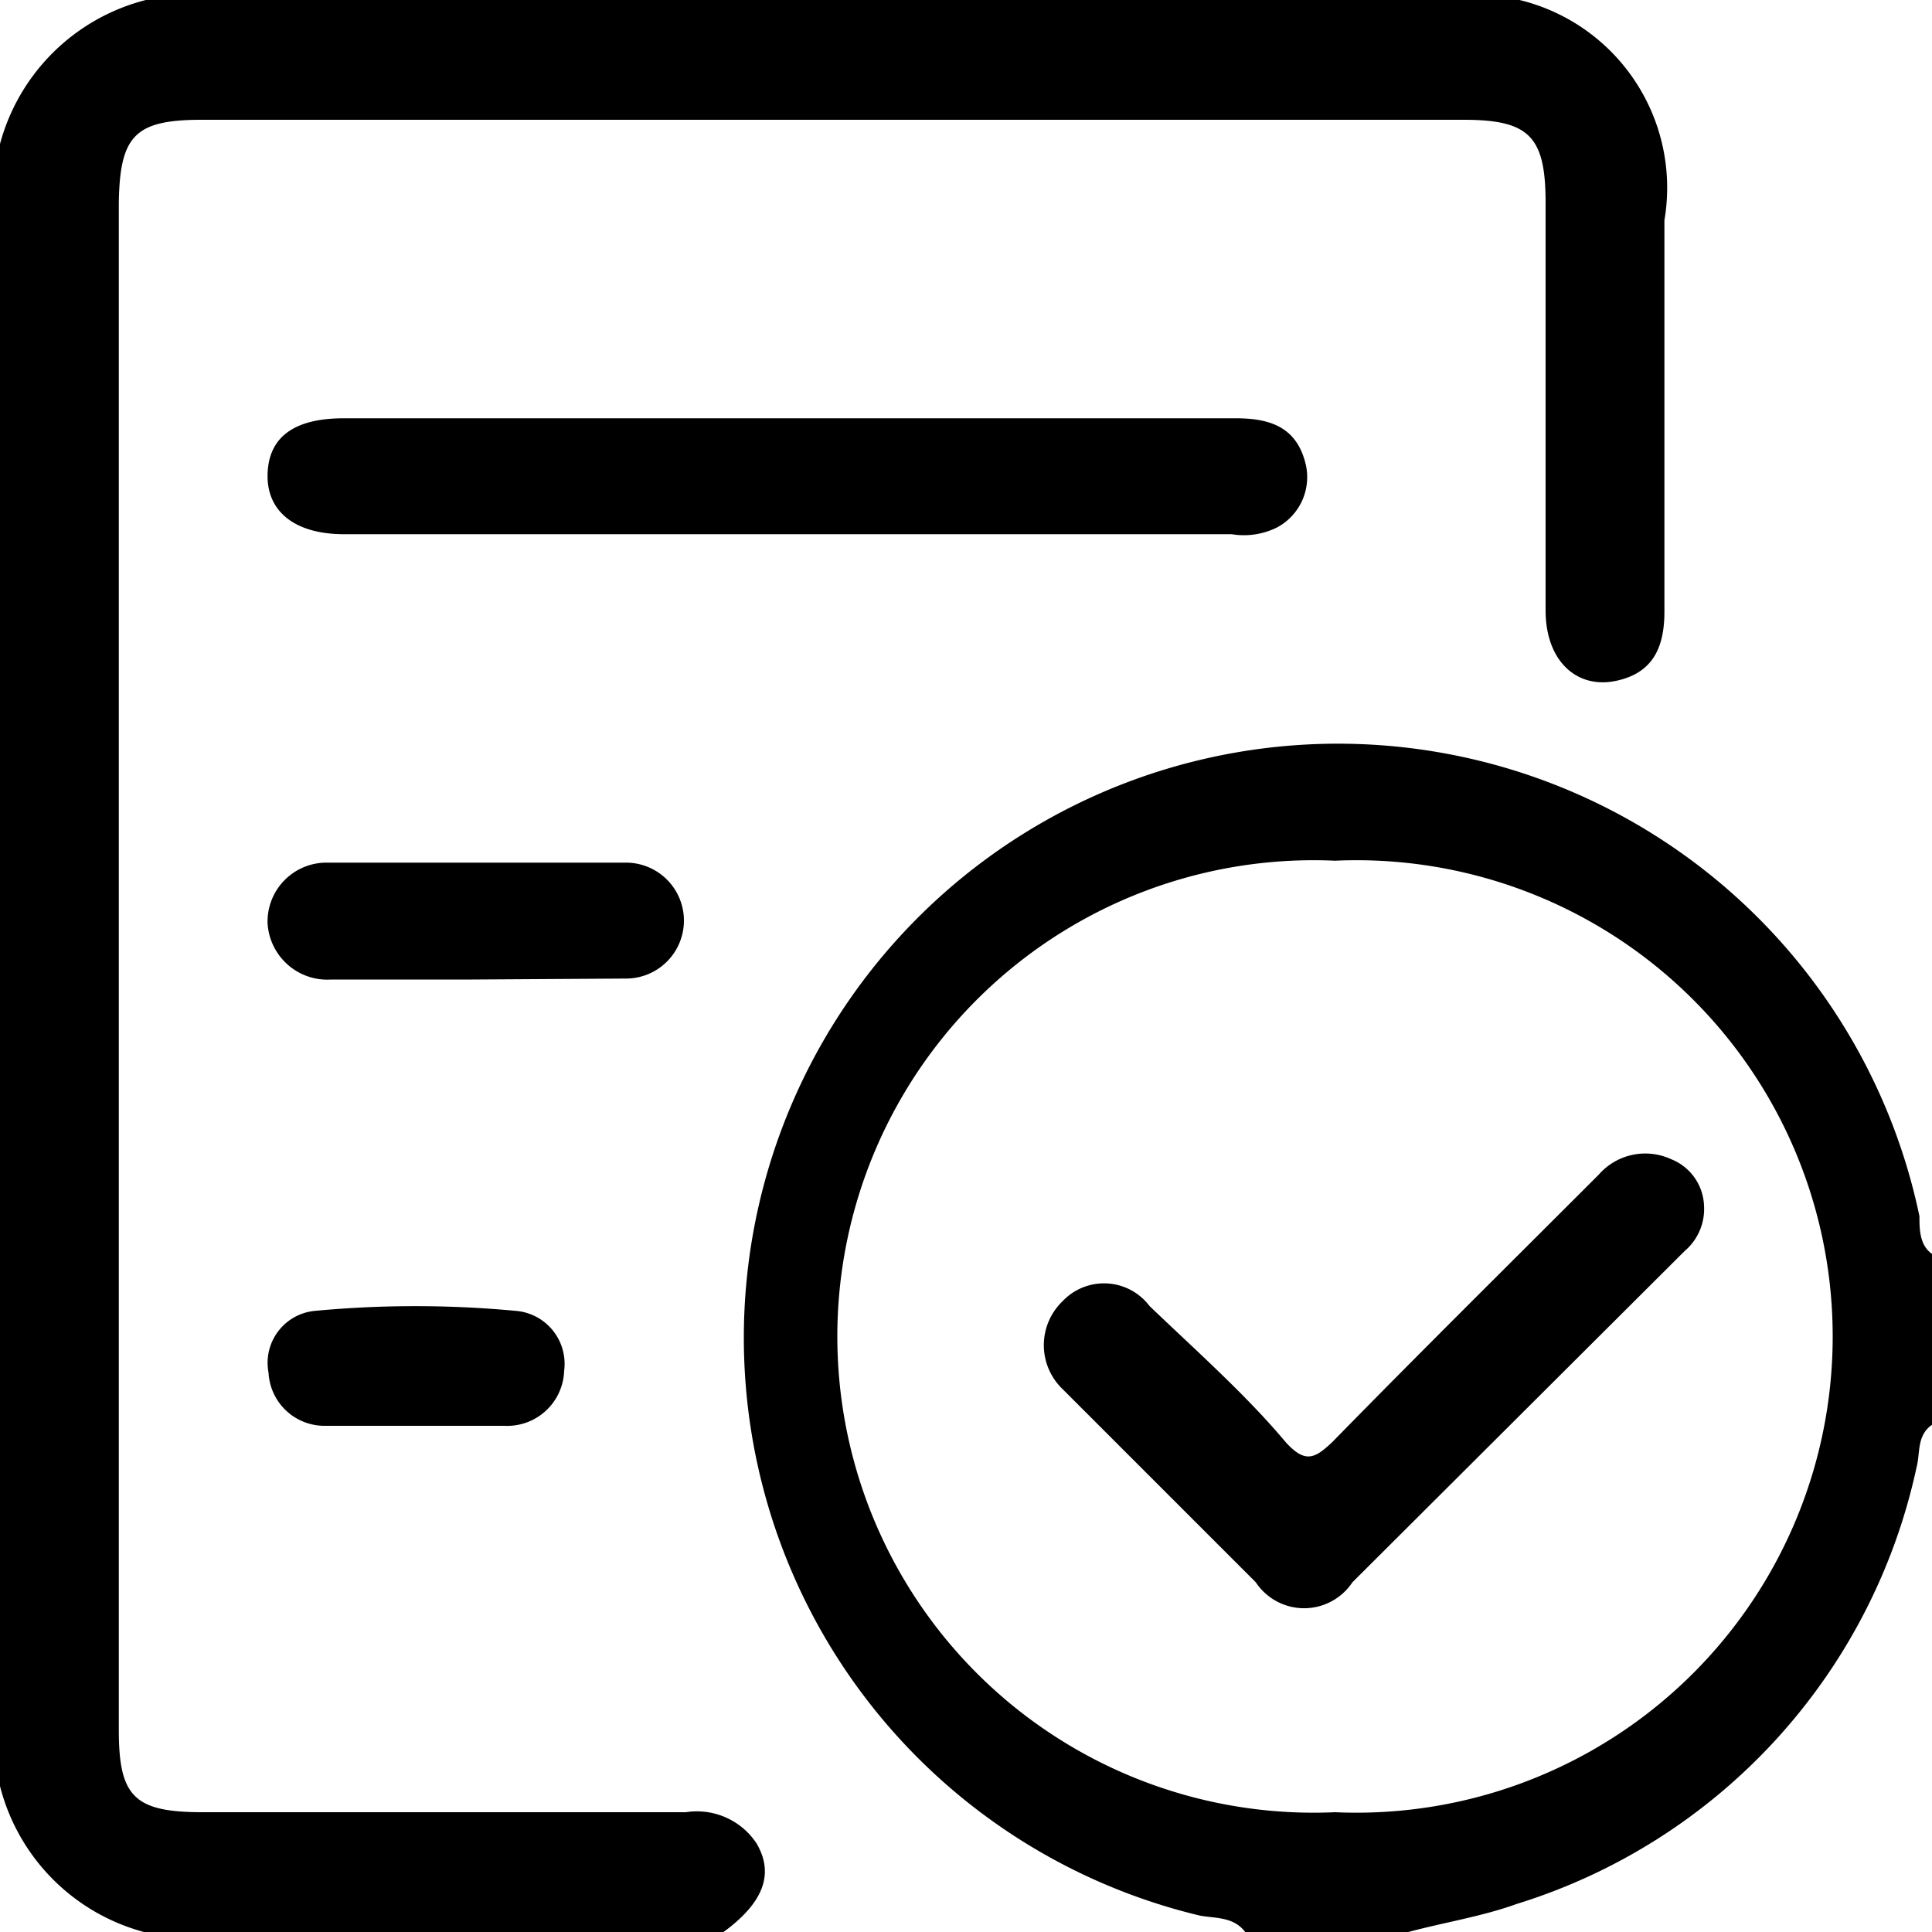
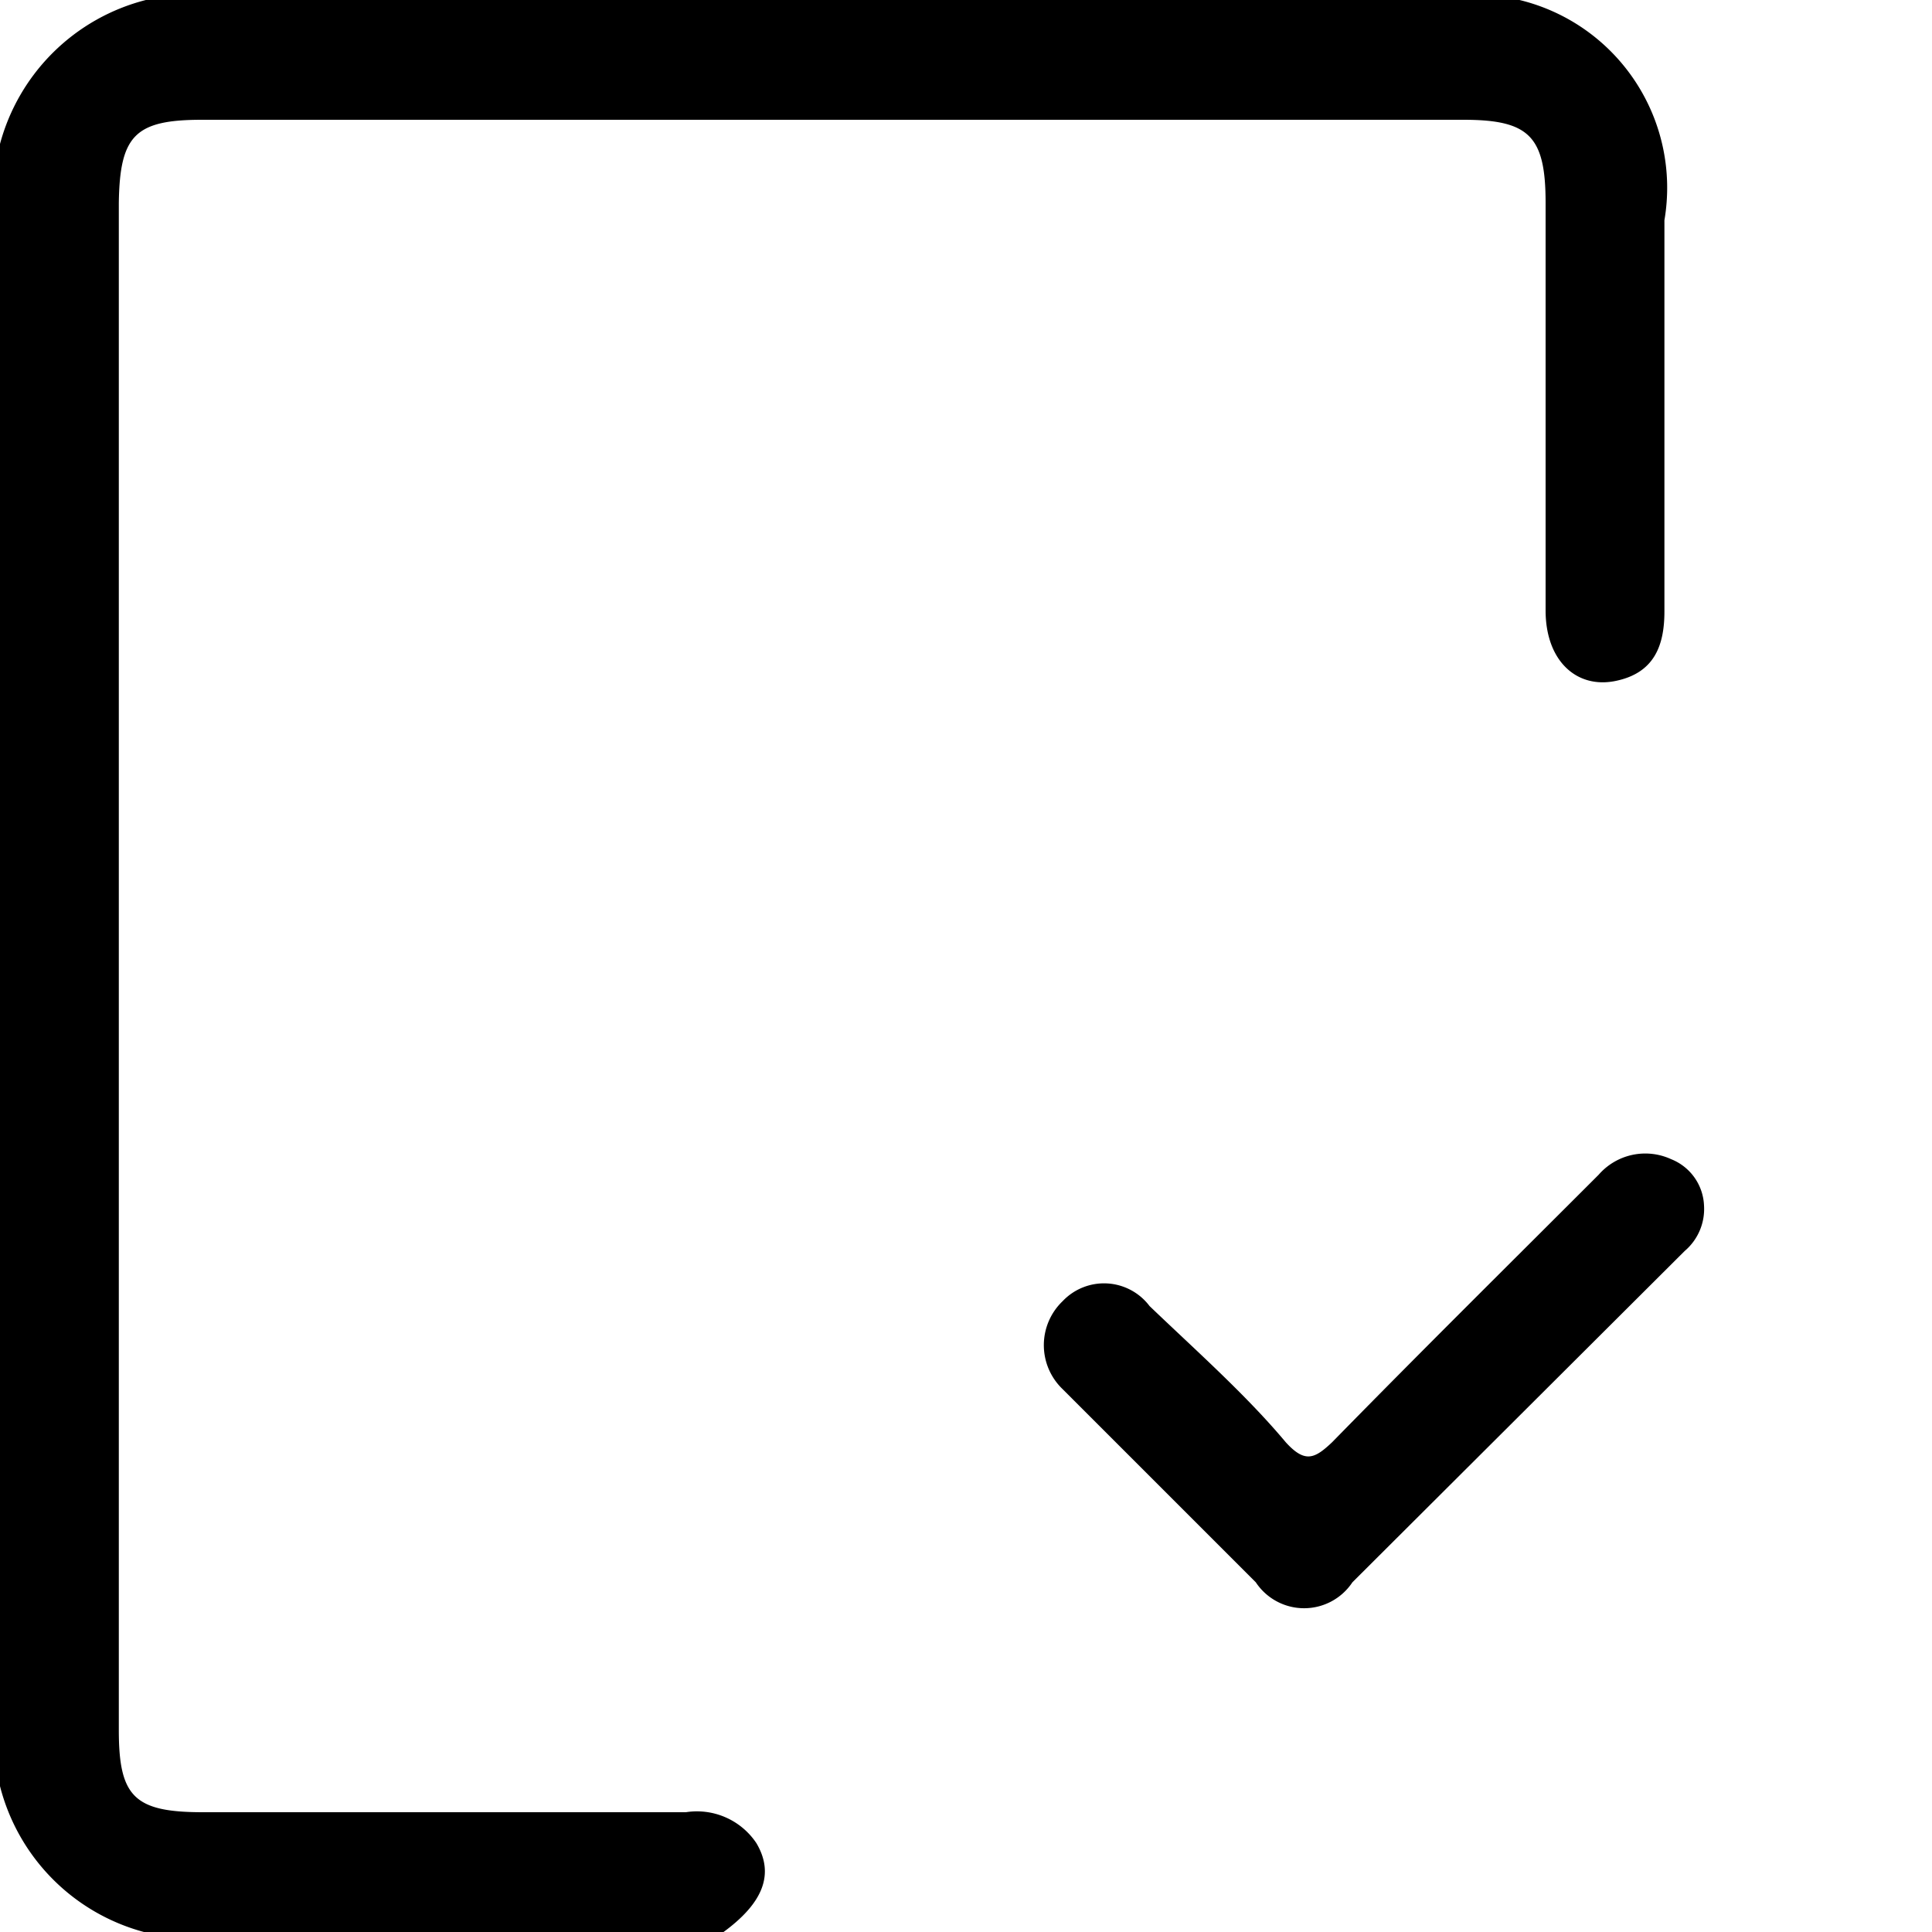
<svg xmlns="http://www.w3.org/2000/svg" viewBox="0 0 20 20">
  <title>booking_form_icon</title>
  <g id="Capa_2" data-name="Capa 2">
    <g id="Capa_1-2" data-name="Capa 1">
      <path d="M15.73,0a2,2,0,0,1,1.5,2.28V6.33c0,.36-.11.64-.51.72S16,6.84,16,6.32V2.1c0-.69-.17-.86-.85-.86H2.09c-.69,0-.85.16-.86.86q0,7.9,0,15.81c0,.69.16.85.87.85h5a.74.74,0,0,1,.73.32c.19.32.07.62-.34.92h-6A2.1,2.1,0,0,1,0,18.49v-17A2.1,2.1,0,0,1,1.51,0Z" />
-       <path d="M12.89,20c-.12-.16-.31-.14-.47-.17a6.15,6.15,0,1,1,7.45-7.24c0,.13,0,.3.13.39v1.77c-.16.11-.12.29-.16.44a6.07,6.07,0,0,1-4.14,4.52c-.36.13-.75.19-1.12.29Zm.93-1.24a4.93,4.93,0,1,0,0-9.85,4.93,4.93,0,1,0,0,9.85Z" />
-       <path d="M8.18,5.53H3.56c-.5,0-.8-.23-.79-.62s.28-.58.79-.58h9.23c.34,0,.62.08.72.45a.59.59,0,0,1-.29.68.77.77,0,0,1-.47.07Z" />
-       <path d="M4.89,10.14H3.43a.62.62,0,0,1-.66-.58.61.61,0,0,1,.61-.63c1,0,2.07,0,3.1,0a.6.6,0,1,1,0,1.2Z" />
-       <path d="M4.29,14.76H3.37a.58.58,0,0,1-.59-.55.54.54,0,0,1,.48-.64,11.12,11.12,0,0,1,2.08,0,.55.55,0,0,1,.5.62.59.59,0,0,1-.62.57Z" />
      <path d="M17.64,12.48a.57.57,0,0,1-.2.47L14,16.38a.6.6,0,0,1-1,0q-1-1-2-2a.63.63,0,0,1,0-.91.59.59,0,0,1,.9.05c.48.46,1,.92,1.41,1.41.2.22.3.17.48,0,.91-.93,1.84-1.85,2.76-2.77A.64.64,0,0,1,17.3,12,.54.54,0,0,1,17.64,12.48Z" />
    </g>
  </g>
</svg>